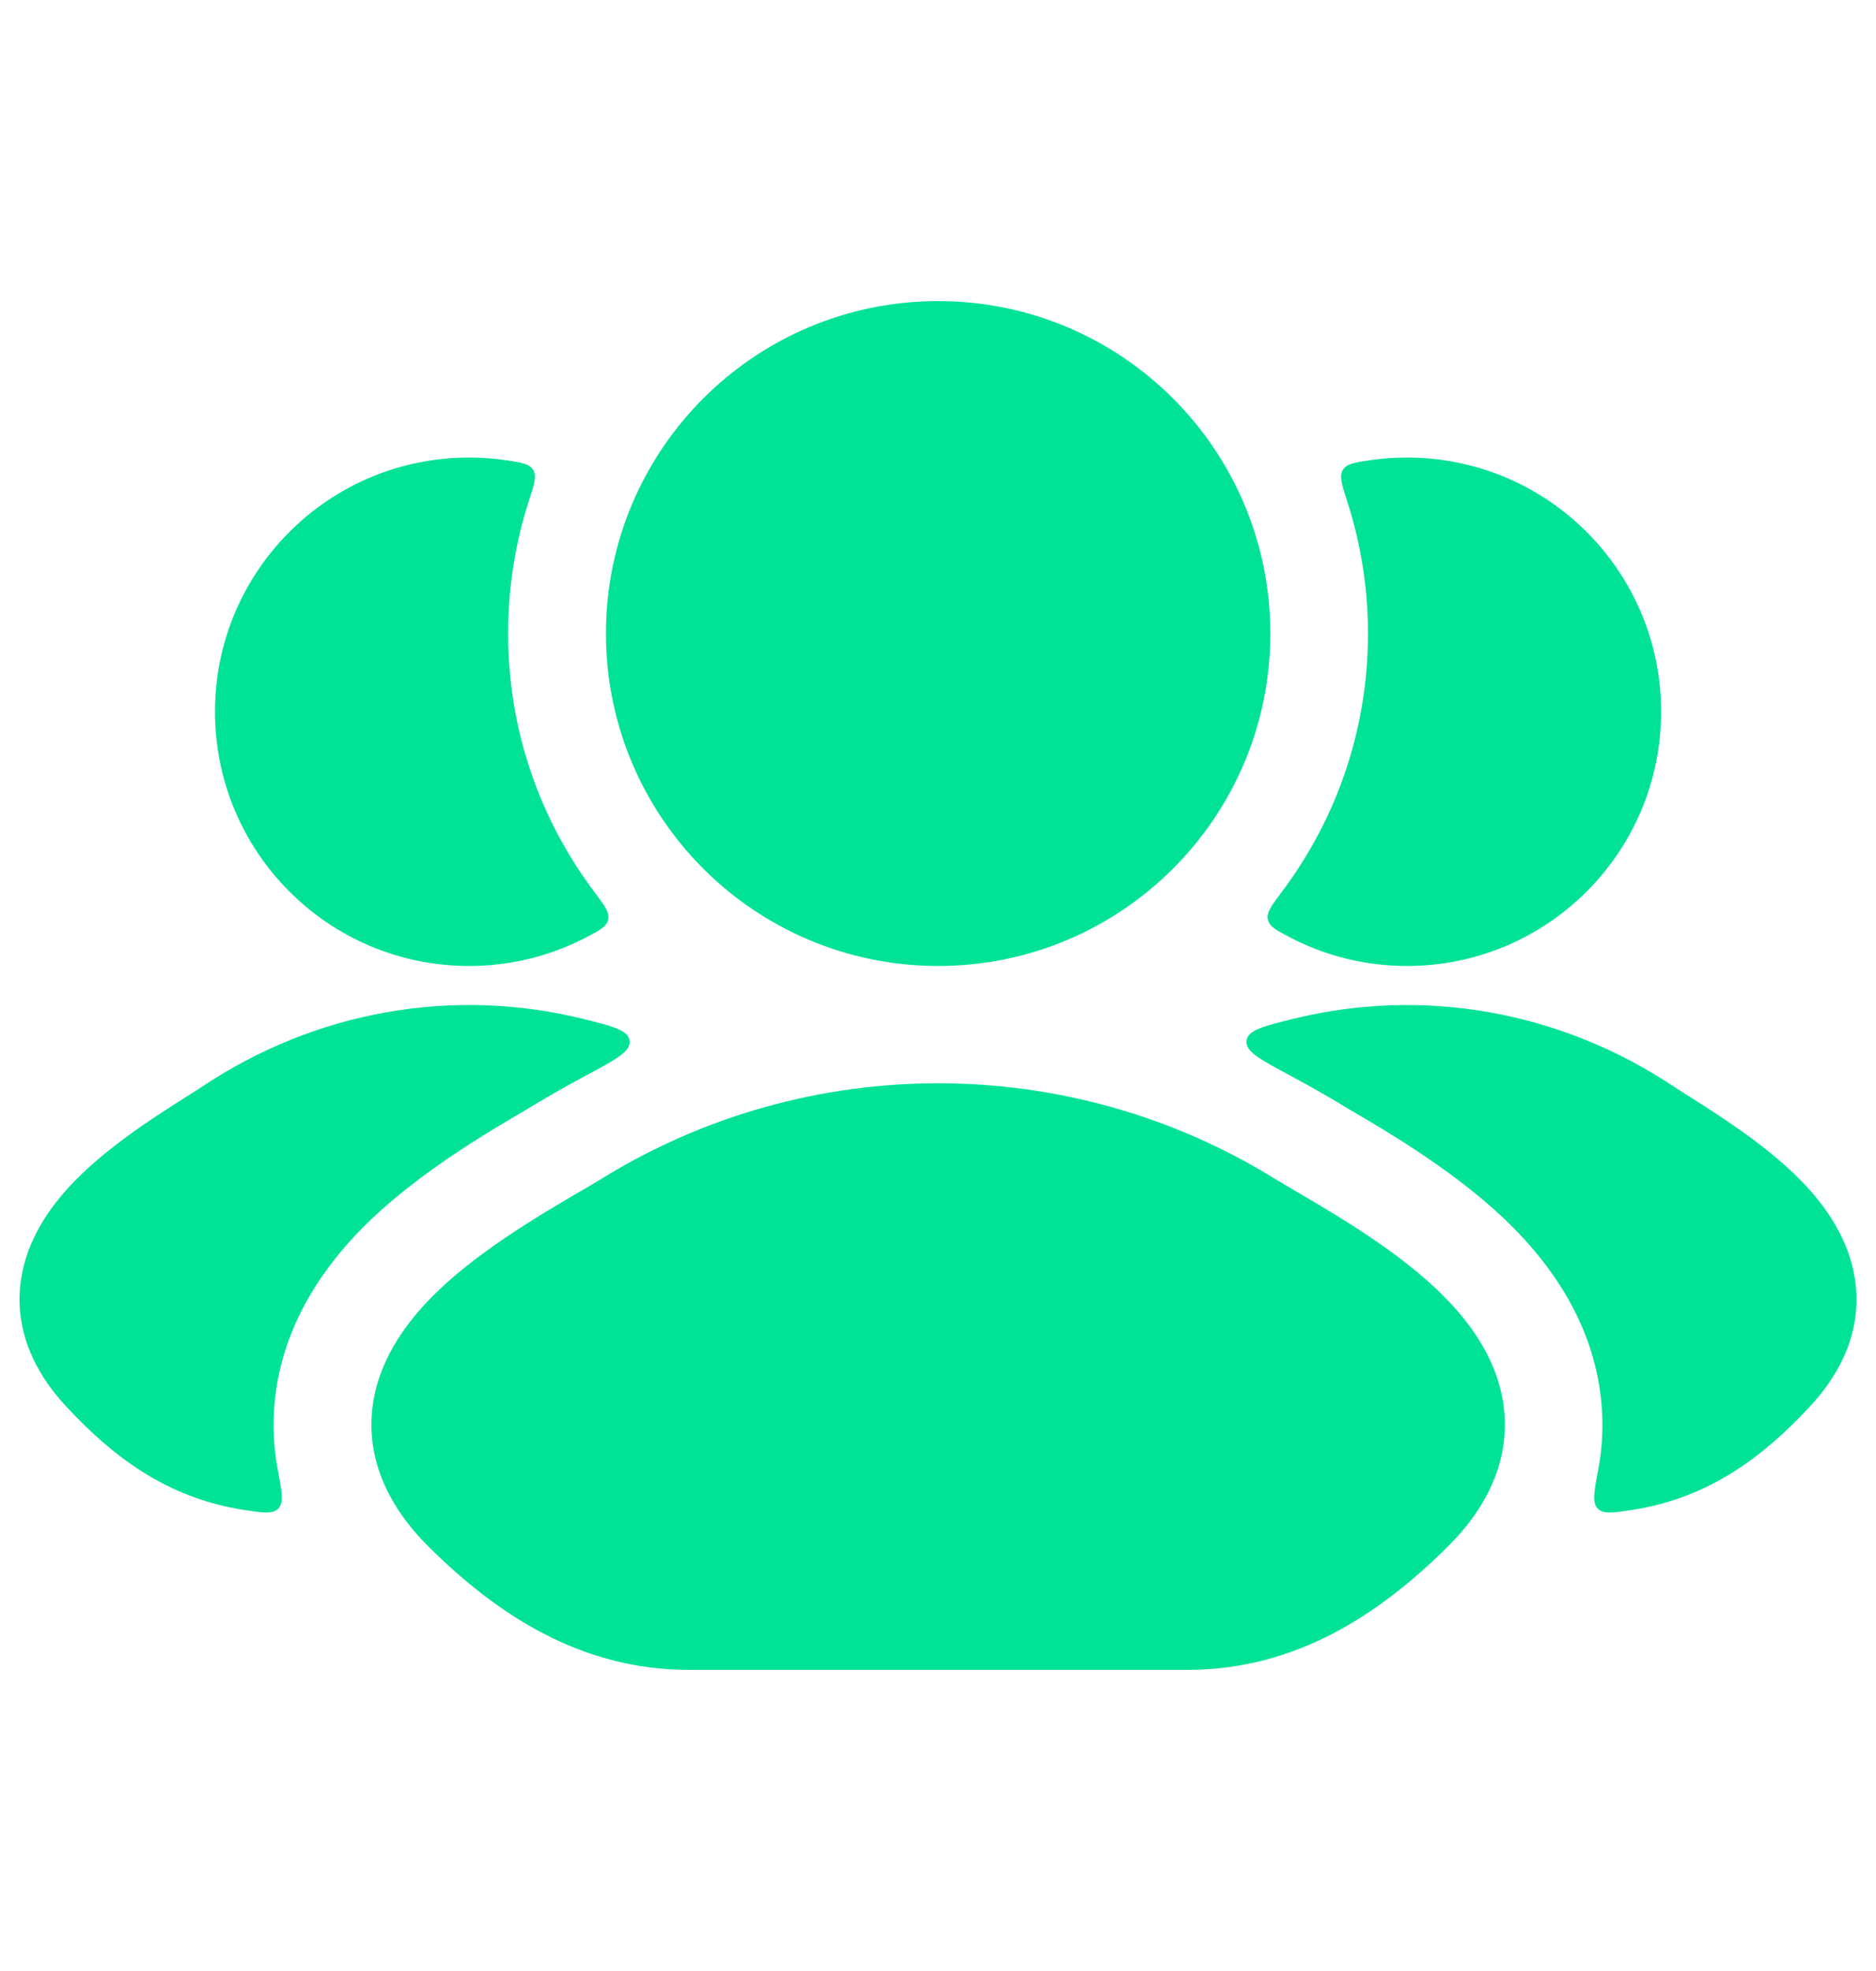
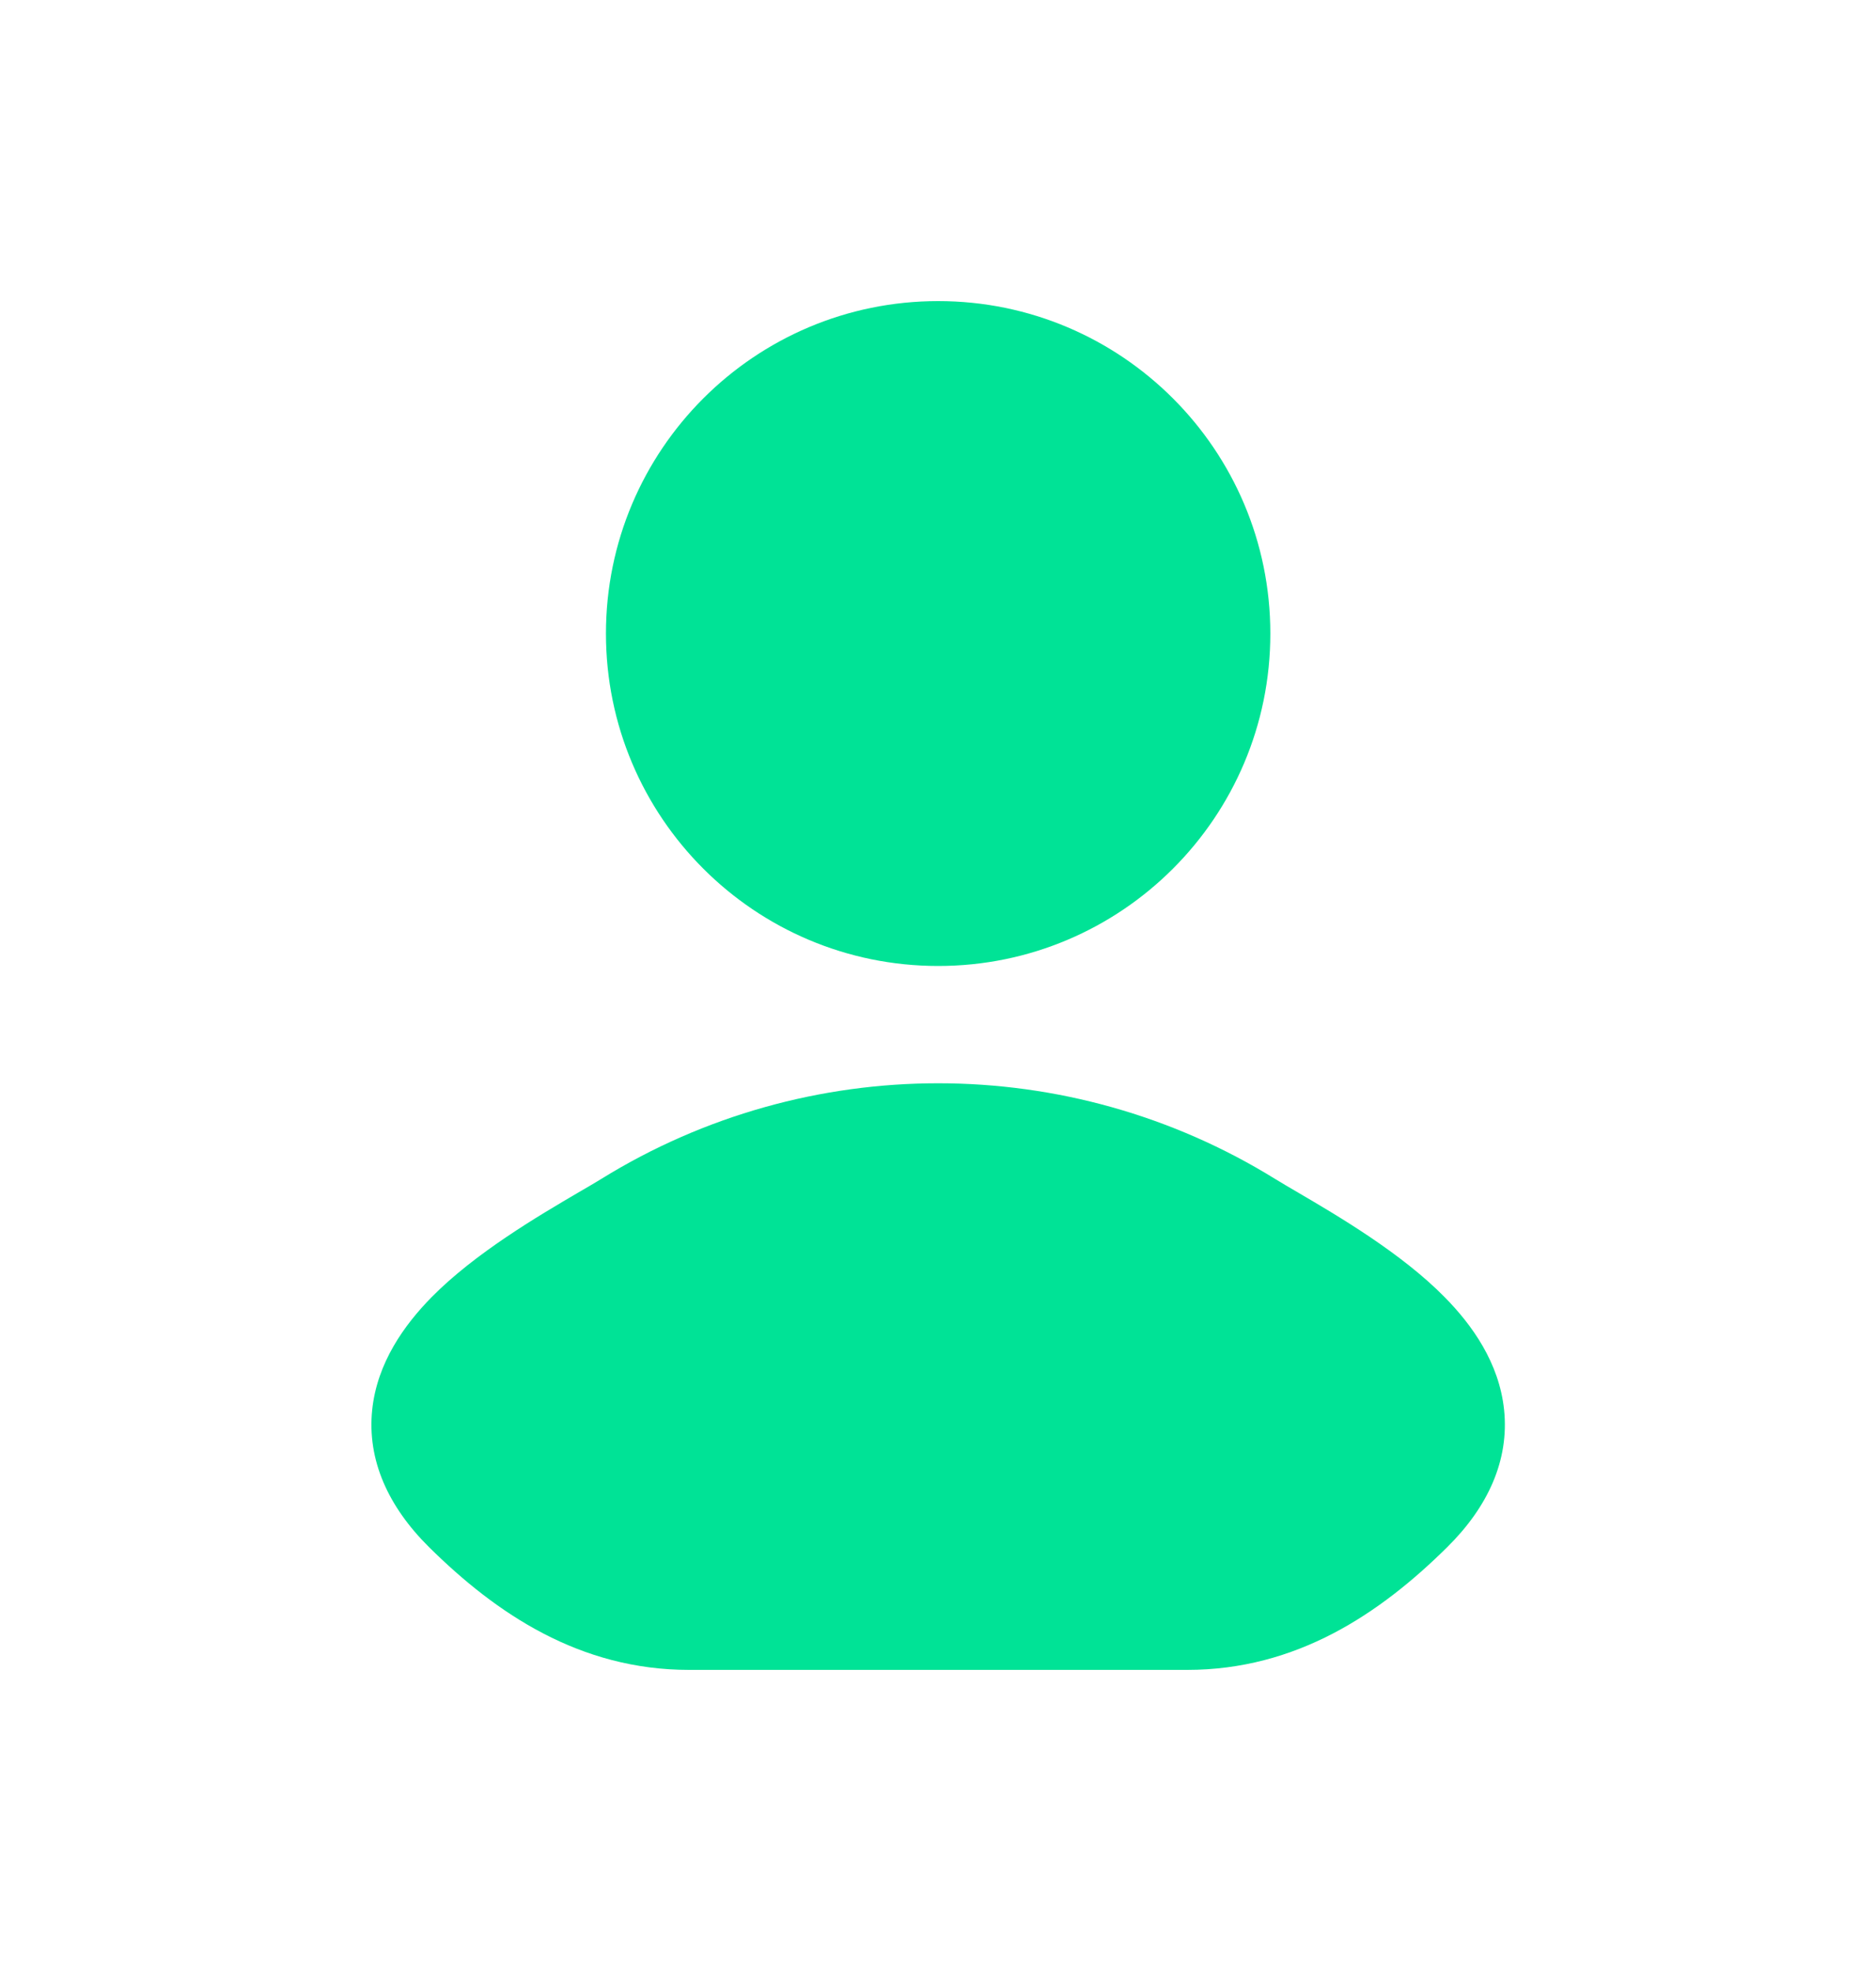
<svg xmlns="http://www.w3.org/2000/svg" width="20" height="21" viewBox="0 0 20 21" fill="none">
-   <path d="M2.142 11.586C3.373 10.761 4.842 10.517 6.213 10.855C6.536 10.935 6.697 10.975 6.712 11.089C6.726 11.203 6.568 11.287 6.253 11.456C6.013 11.584 5.779 11.719 5.607 11.825C5.195 12.066 4.418 12.52 3.857 13.09C3.495 13.458 3.02 14.07 2.931 14.911C2.904 15.171 2.916 15.42 2.961 15.656C3.005 15.892 3.028 16.01 2.968 16.072C2.909 16.134 2.808 16.119 2.609 16.089C1.756 15.959 1.18 15.494 0.707 14.987C0.353 14.608 0.17 14.171 0.215 13.705C0.258 13.267 0.492 12.915 0.726 12.657C1.096 12.25 1.64 11.905 1.966 11.698C2.036 11.654 2.096 11.617 2.142 11.586ZM5 4.875C5.138 4.875 5.274 4.885 5.406 4.905C5.564 4.929 5.644 4.941 5.684 5.007C5.725 5.072 5.696 5.16 5.639 5.334C5.495 5.78 5.417 6.256 5.417 6.75C5.417 7.783 5.759 8.736 6.336 9.503C6.446 9.649 6.501 9.723 6.484 9.798C6.467 9.873 6.396 9.91 6.255 9.984C5.88 10.181 5.452 10.292 5 10.292C3.504 10.292 2.292 9.079 2.292 7.583C2.292 6.087 3.504 4.875 5 4.875Z" fill="#00E396" />
-   <path d="M13.788 10.855C15.159 10.518 16.627 10.761 17.858 11.586C17.904 11.617 17.965 11.654 18.034 11.698C18.36 11.905 18.905 12.25 19.274 12.657C19.508 12.915 19.742 13.267 19.785 13.705C19.831 14.171 19.648 14.608 19.294 14.987C18.821 15.494 18.244 15.959 17.392 16.089C17.192 16.119 17.092 16.134 17.032 16.072C16.973 16.01 16.994 15.892 17.039 15.656C17.084 15.42 17.097 15.171 17.069 14.911C16.981 14.07 16.505 13.458 16.143 13.09C15.582 12.52 14.806 12.066 14.393 11.825C14.221 11.719 13.987 11.584 13.748 11.456C13.433 11.287 13.275 11.203 13.289 11.089C13.303 10.975 13.465 10.935 13.788 10.855ZM15 4.875C16.496 4.875 17.709 6.087 17.709 7.583C17.709 9.079 16.496 10.292 15 10.292C14.547 10.292 14.121 10.181 13.746 9.984C13.605 9.91 13.534 9.873 13.517 9.798C13.5 9.723 13.555 9.649 13.665 9.503C14.242 8.736 14.584 7.783 14.584 6.75C14.584 6.256 14.505 5.78 14.36 5.334C14.304 5.16 14.276 5.072 14.316 5.007C14.357 4.941 14.436 4.929 14.594 4.905C14.726 4.885 14.862 4.875 15 4.875Z" fill="#00E396" />
  <path d="M6.41 12.561C8.608 11.202 11.396 11.202 13.594 12.561C13.659 12.601 13.741 12.649 13.835 12.704C14.262 12.954 14.94 13.351 15.402 13.821C15.693 14.116 15.982 14.518 16.035 15.02C16.091 15.557 15.864 16.054 15.429 16.484C14.711 17.194 13.822 17.792 12.655 17.792H7.348C6.182 17.792 5.292 17.194 4.574 16.484C4.14 16.054 3.912 15.557 3.968 15.02C4.021 14.518 4.311 14.116 4.601 13.821C5.064 13.351 5.741 12.954 6.168 12.704C6.263 12.649 6.345 12.601 6.41 12.561Z" fill="#00E396" />
  <path d="M6.46 6.75C6.46 4.794 8.045 3.208 10.002 3.208C11.957 3.208 13.543 4.794 13.543 6.75C13.543 8.706 11.957 10.292 10.002 10.292C8.045 10.292 6.46 8.706 6.46 6.75Z" fill="#00E396" />
</svg>